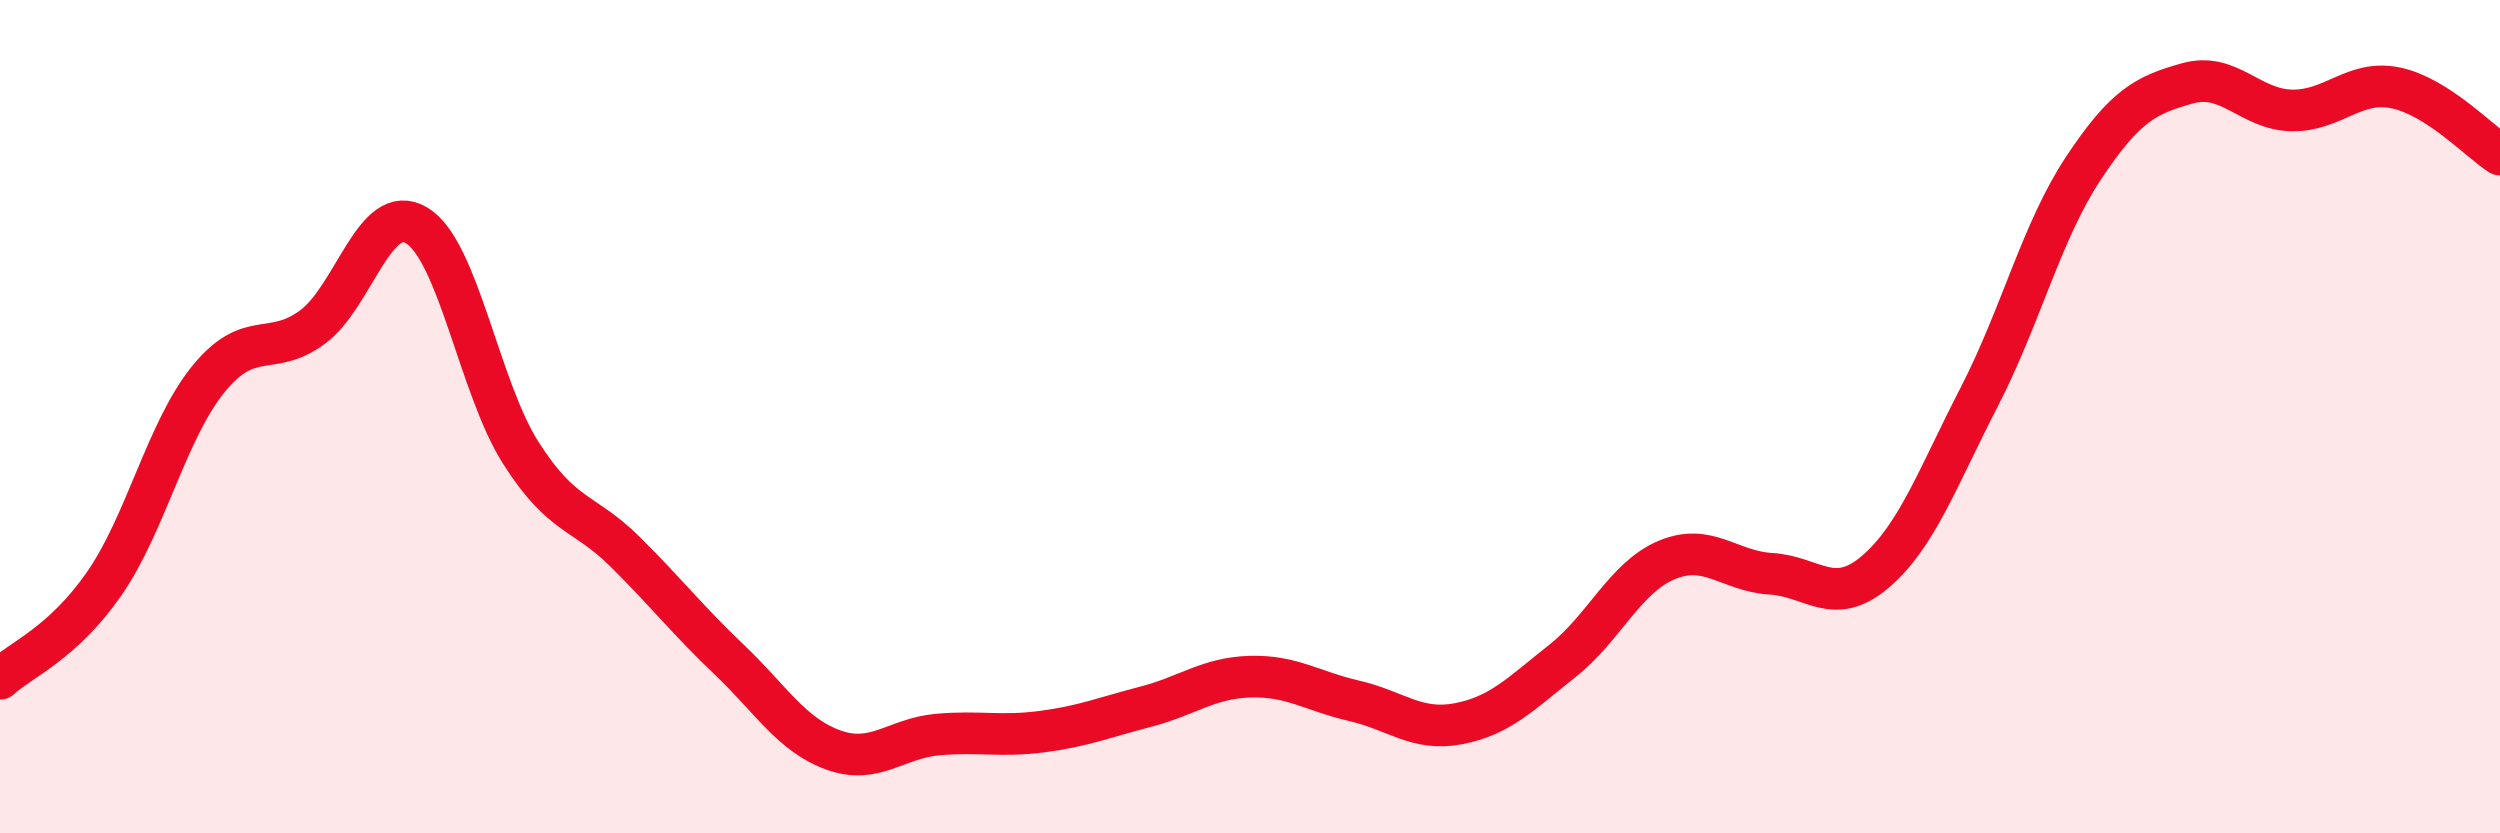
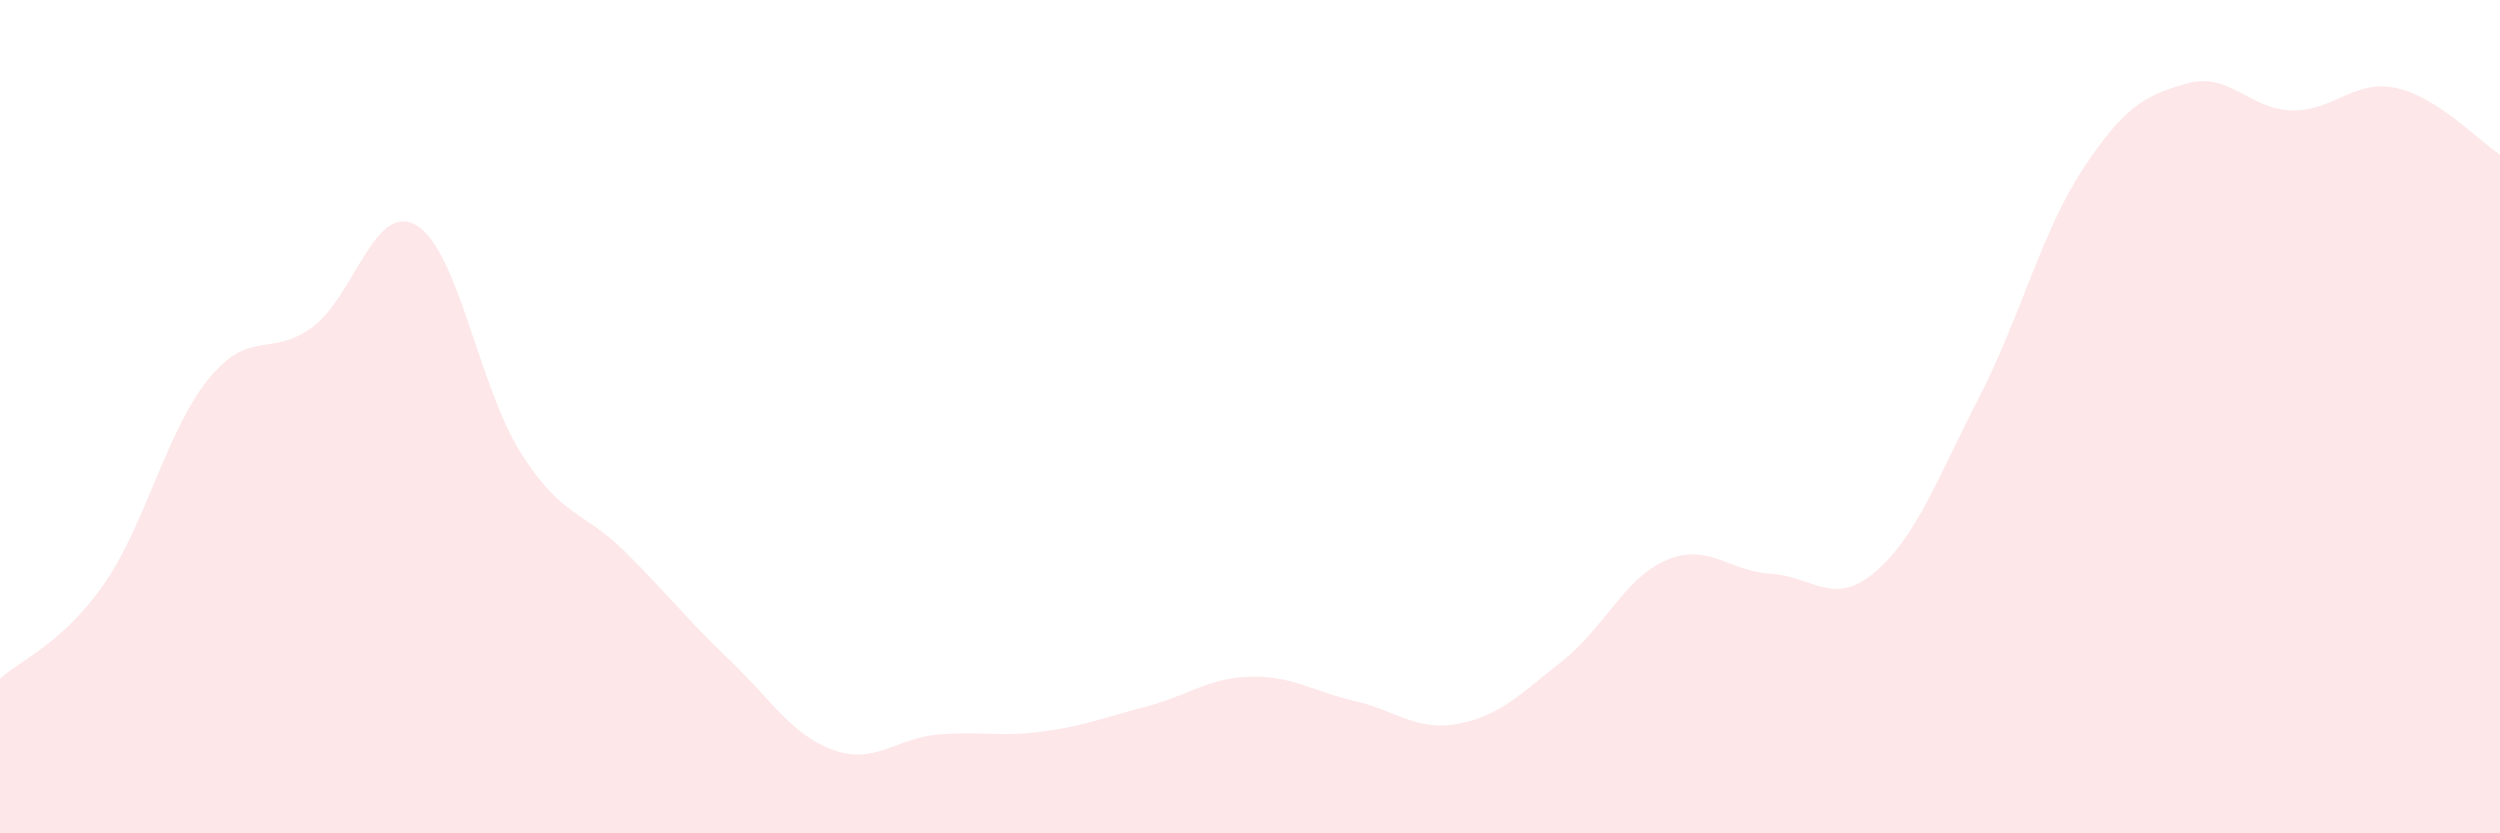
<svg xmlns="http://www.w3.org/2000/svg" width="60" height="20" viewBox="0 0 60 20">
  <path d="M 0,16.29 C 0.5,15.83 1.5,15.45 2.5,14.01 C 3.5,12.57 4,10.33 5,9.1 C 6,7.87 6.5,8.59 7.5,7.85 C 8.5,7.11 9,4.81 10,5.41 C 11,6.01 11.5,9.3 12.5,10.87 C 13.5,12.44 14,12.25 15,13.24 C 16,14.23 16.5,14.88 17.5,15.83 C 18.5,16.78 19,17.64 20,18 C 21,18.36 21.5,17.72 22.5,17.63 C 23.5,17.54 24,17.69 25,17.56 C 26,17.43 26.5,17.22 27.5,16.96 C 28.5,16.7 29,16.27 30,16.24 C 31,16.21 31.5,16.59 32.5,16.82 C 33.5,17.05 34,17.56 35,17.37 C 36,17.18 36.5,16.65 37.5,15.86 C 38.5,15.07 39,13.86 40,13.44 C 41,13.02 41.5,13.71 42.5,13.77 C 43.5,13.83 44,14.58 45,13.73 C 46,12.88 46.5,11.47 47.5,9.53 C 48.5,7.59 49,5.55 50,4.04 C 51,2.53 51.5,2.28 52.5,2 C 53.5,1.72 54,2.63 55,2.65 C 56,2.67 56.5,1.9 57.5,2.11 C 58.5,2.32 59.5,3.39 60,3.71L60 20L0 20Z" fill="#EB0A25" opacity="0.1" stroke-linecap="round" stroke-linejoin="round" />
-   <path d="M 0,16.29 C 0.5,15.83 1.5,15.45 2.5,14.01 C 3.5,12.57 4,10.33 5,9.1 C 6,7.87 6.5,8.59 7.5,7.85 C 8.5,7.11 9,4.81 10,5.41 C 11,6.01 11.5,9.3 12.5,10.87 C 13.5,12.44 14,12.25 15,13.24 C 16,14.23 16.5,14.88 17.5,15.83 C 18.5,16.78 19,17.64 20,18 C 21,18.36 21.5,17.72 22.5,17.63 C 23.5,17.54 24,17.69 25,17.56 C 26,17.43 26.5,17.22 27.5,16.96 C 28.5,16.7 29,16.27 30,16.24 C 31,16.21 31.5,16.59 32.5,16.82 C 33.5,17.05 34,17.56 35,17.37 C 36,17.18 36.5,16.65 37.5,15.86 C 38.5,15.07 39,13.86 40,13.44 C 41,13.02 41.5,13.71 42.5,13.77 C 43.5,13.83 44,14.58 45,13.73 C 46,12.88 46.5,11.47 47.5,9.53 C 48.5,7.59 49,5.55 50,4.04 C 51,2.53 51.5,2.28 52.5,2 C 53.5,1.72 54,2.63 55,2.65 C 56,2.67 56.5,1.9 57.5,2.11 C 58.5,2.32 59.5,3.39 60,3.71" stroke="#EB0A25" stroke-width="1" fill="none" stroke-linecap="round" stroke-linejoin="round" />
</svg>